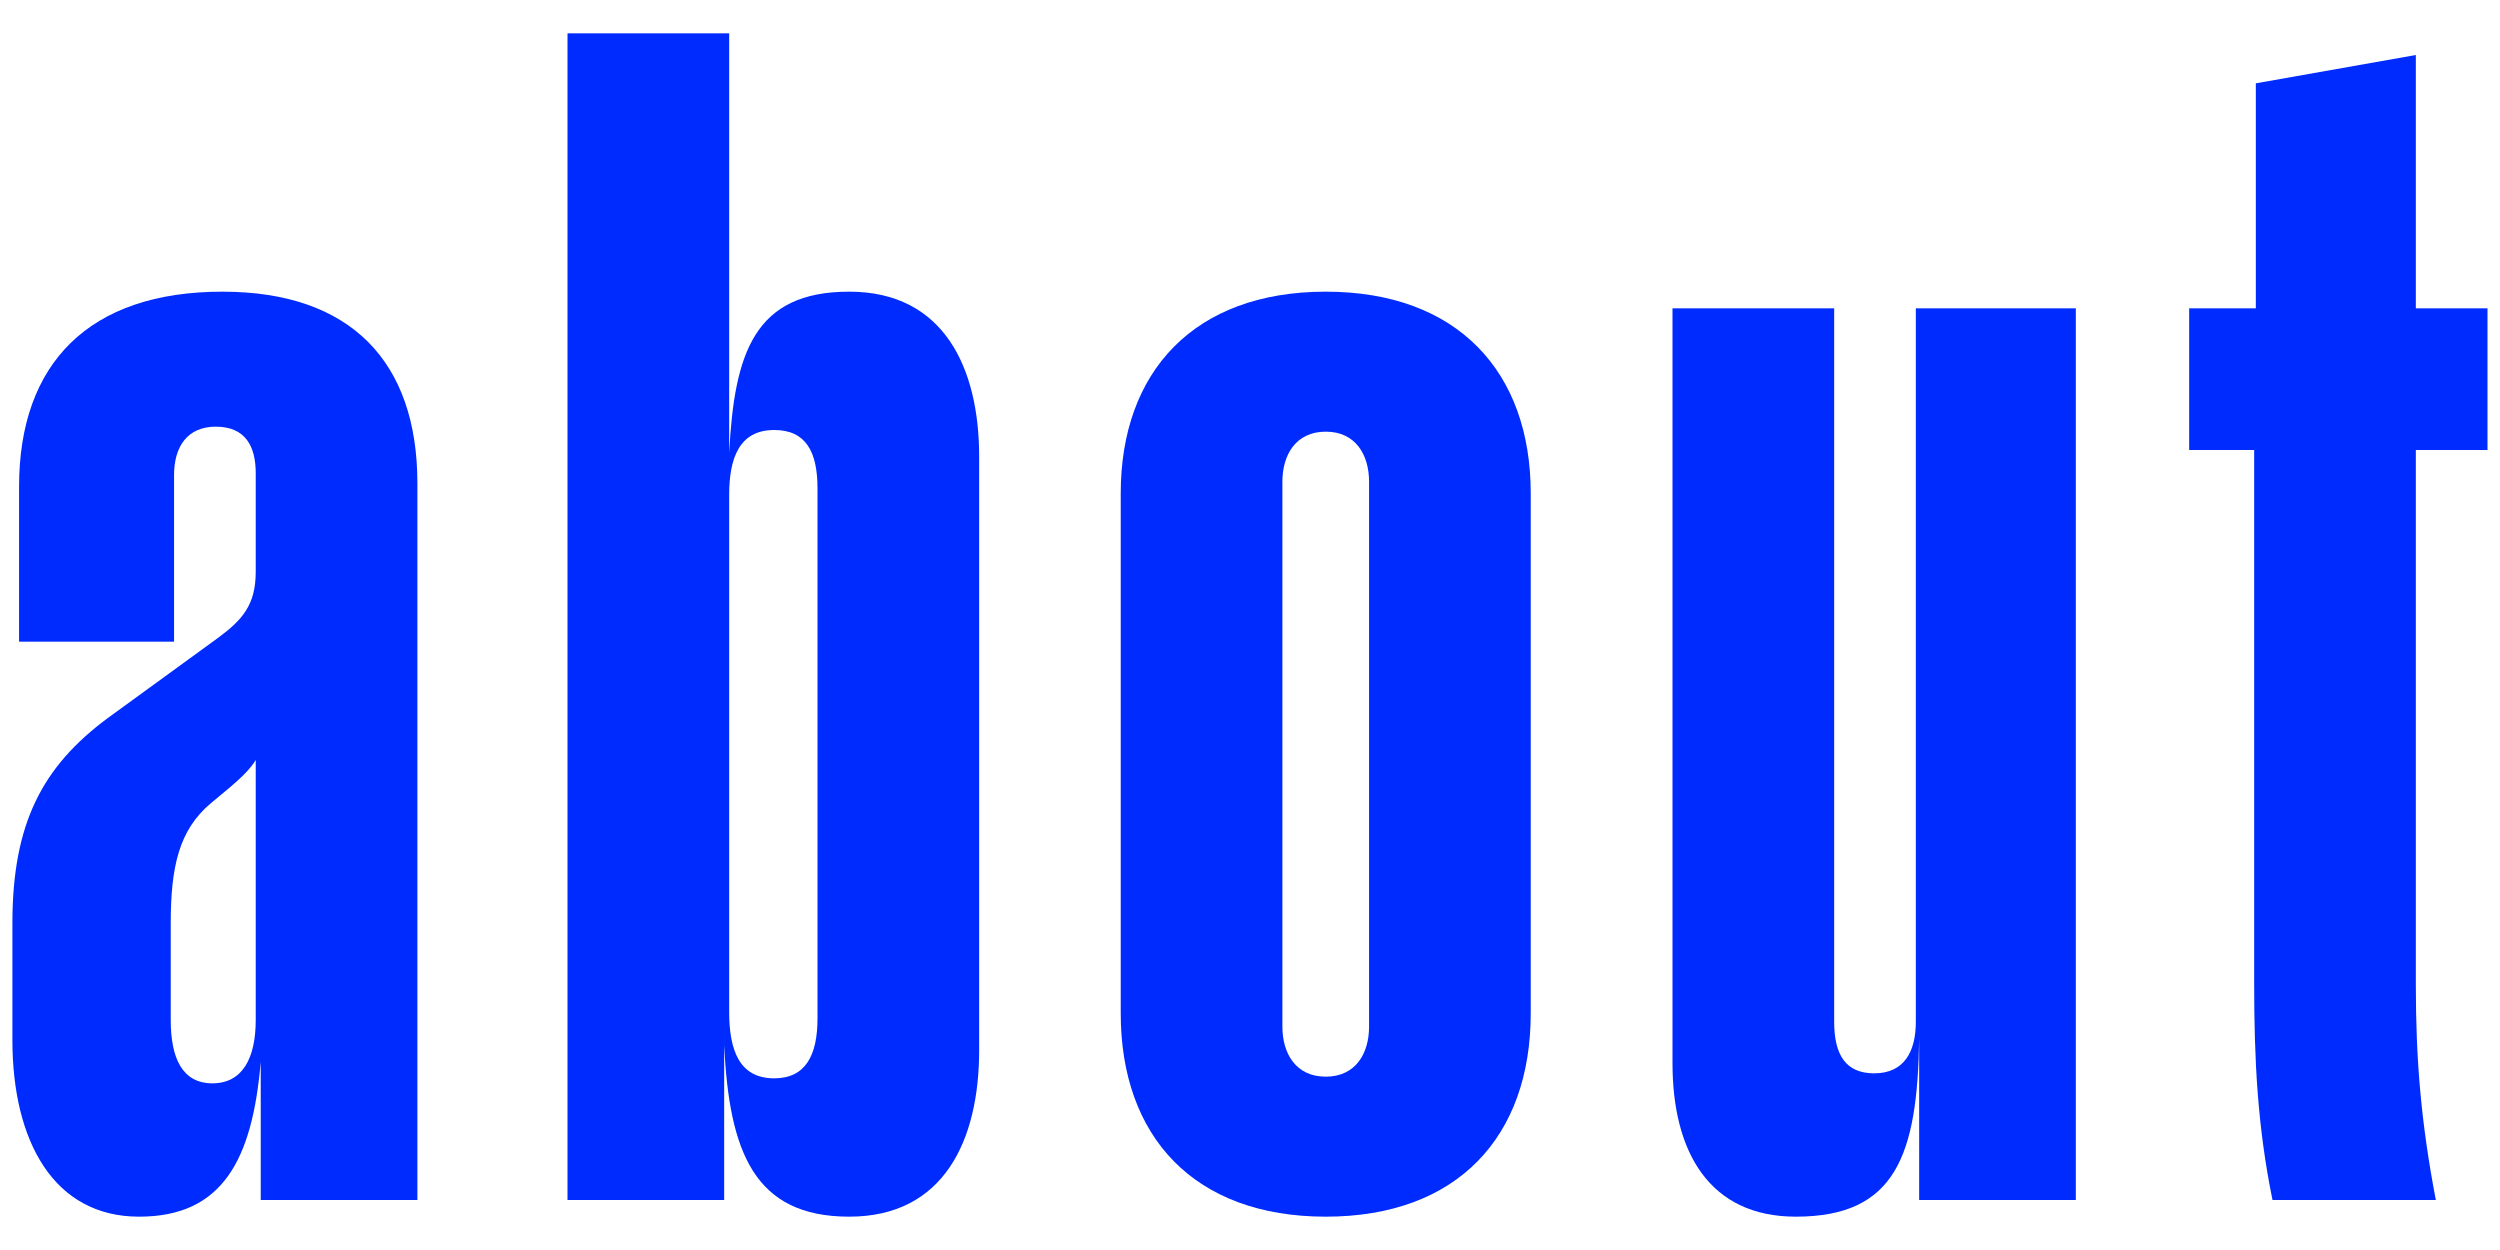
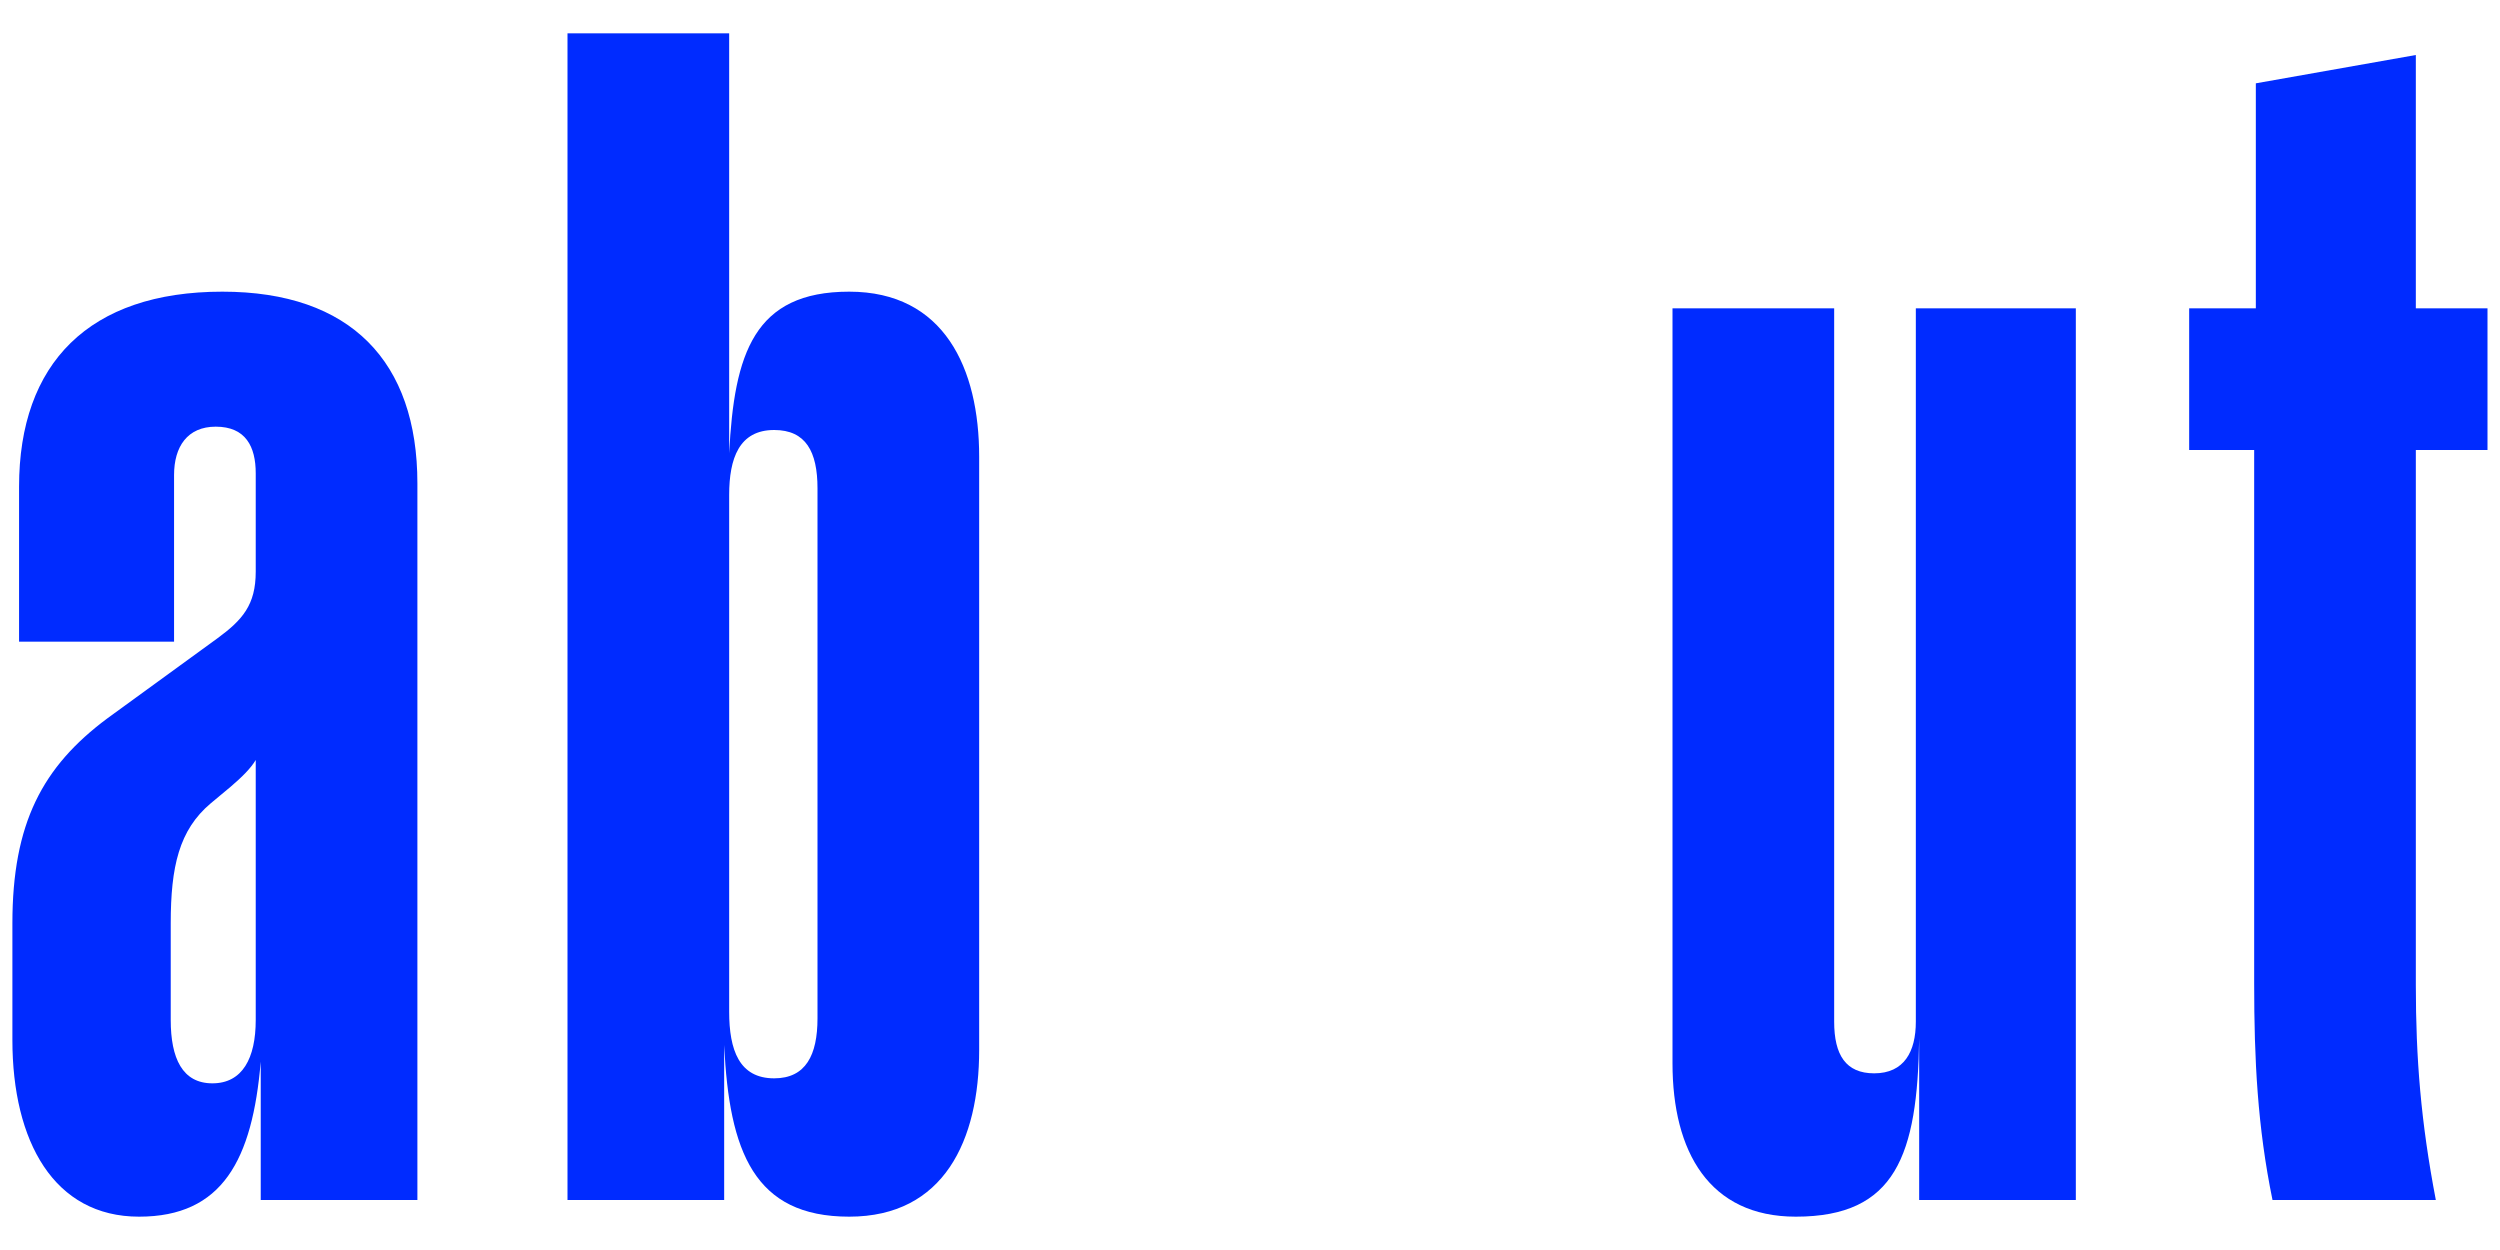
<svg xmlns="http://www.w3.org/2000/svg" width="24" height="12" viewBox="0 0 24 12" fill="none">
  <path d="M21.816 11.52C21.672 10.816 21.64 10.176 21.64 9.44V4.32H21.016V2.96H21.656V0.8L23.192 0.528V2.96H23.88V4.32H23.192V9.456C23.192 10.16 23.24 10.768 23.384 11.52H21.816Z" fill="#002BFF" />
  <path d="M17.24 11.68C16.408 11.68 16.056 11.056 16.056 10.208V2.96H17.608V9.808C17.608 10.128 17.72 10.304 17.992 10.304C18.28 10.304 18.392 10.096 18.392 9.808V2.96H19.928V11.52H18.424V9.968C18.408 11.088 18.2 11.68 17.24 11.68Z" fill="#002BFF" />
-   <path d="M10.759 9.728V4.736C10.759 3.568 11.463 2.8 12.727 2.8C13.991 2.8 14.695 3.568 14.695 4.736V9.728C14.695 10.912 13.991 11.68 12.727 11.68C11.463 11.68 10.759 10.912 10.759 9.728ZM12.311 9.856C12.311 10.112 12.439 10.336 12.727 10.336C13.015 10.336 13.143 10.112 13.143 9.856V4.624C13.143 4.368 13.015 4.144 12.727 4.144C12.439 4.144 12.311 4.368 12.311 4.624V9.856Z" fill="#002BFF" />
  <path d="M5.448 11.52V0.32H7V4.352C7.048 3.392 7.24 2.8 8.152 2.8C9.064 2.8 9.4 3.536 9.4 4.384V10.08C9.4 10.944 9.064 11.68 8.152 11.68C7.24 11.68 7 11.056 6.952 10.032V11.52H5.448ZM7 9.712C7 10.08 7.096 10.352 7.432 10.352C7.736 10.352 7.848 10.128 7.848 9.776V4.688C7.848 4.336 7.736 4.128 7.432 4.128C7.096 4.128 7 4.4 7 4.752V9.712Z" fill="#002BFF" />
  <path d="M2.503 11.52V10.192C2.423 11.136 2.135 11.68 1.335 11.68C0.519 11.68 0.119 10.96 0.119 9.984V8.864C0.119 7.904 0.407 7.36 1.031 6.896L2.087 6.128C2.327 5.952 2.455 5.808 2.455 5.488V4.544C2.455 4.288 2.359 4.096 2.071 4.096C1.799 4.096 1.671 4.288 1.671 4.56V6.16H0.183V4.672C0.183 3.488 0.855 2.8 2.135 2.8C3.367 2.8 4.007 3.472 4.007 4.64V11.52H2.503ZM2.455 9.792V7.296C2.407 7.376 2.327 7.456 2.215 7.552L2.023 7.712C1.719 7.968 1.639 8.32 1.639 8.864V9.792C1.639 10.16 1.751 10.4 2.039 10.4C2.327 10.4 2.455 10.16 2.455 9.792Z" fill="#002BFF" />
</svg>